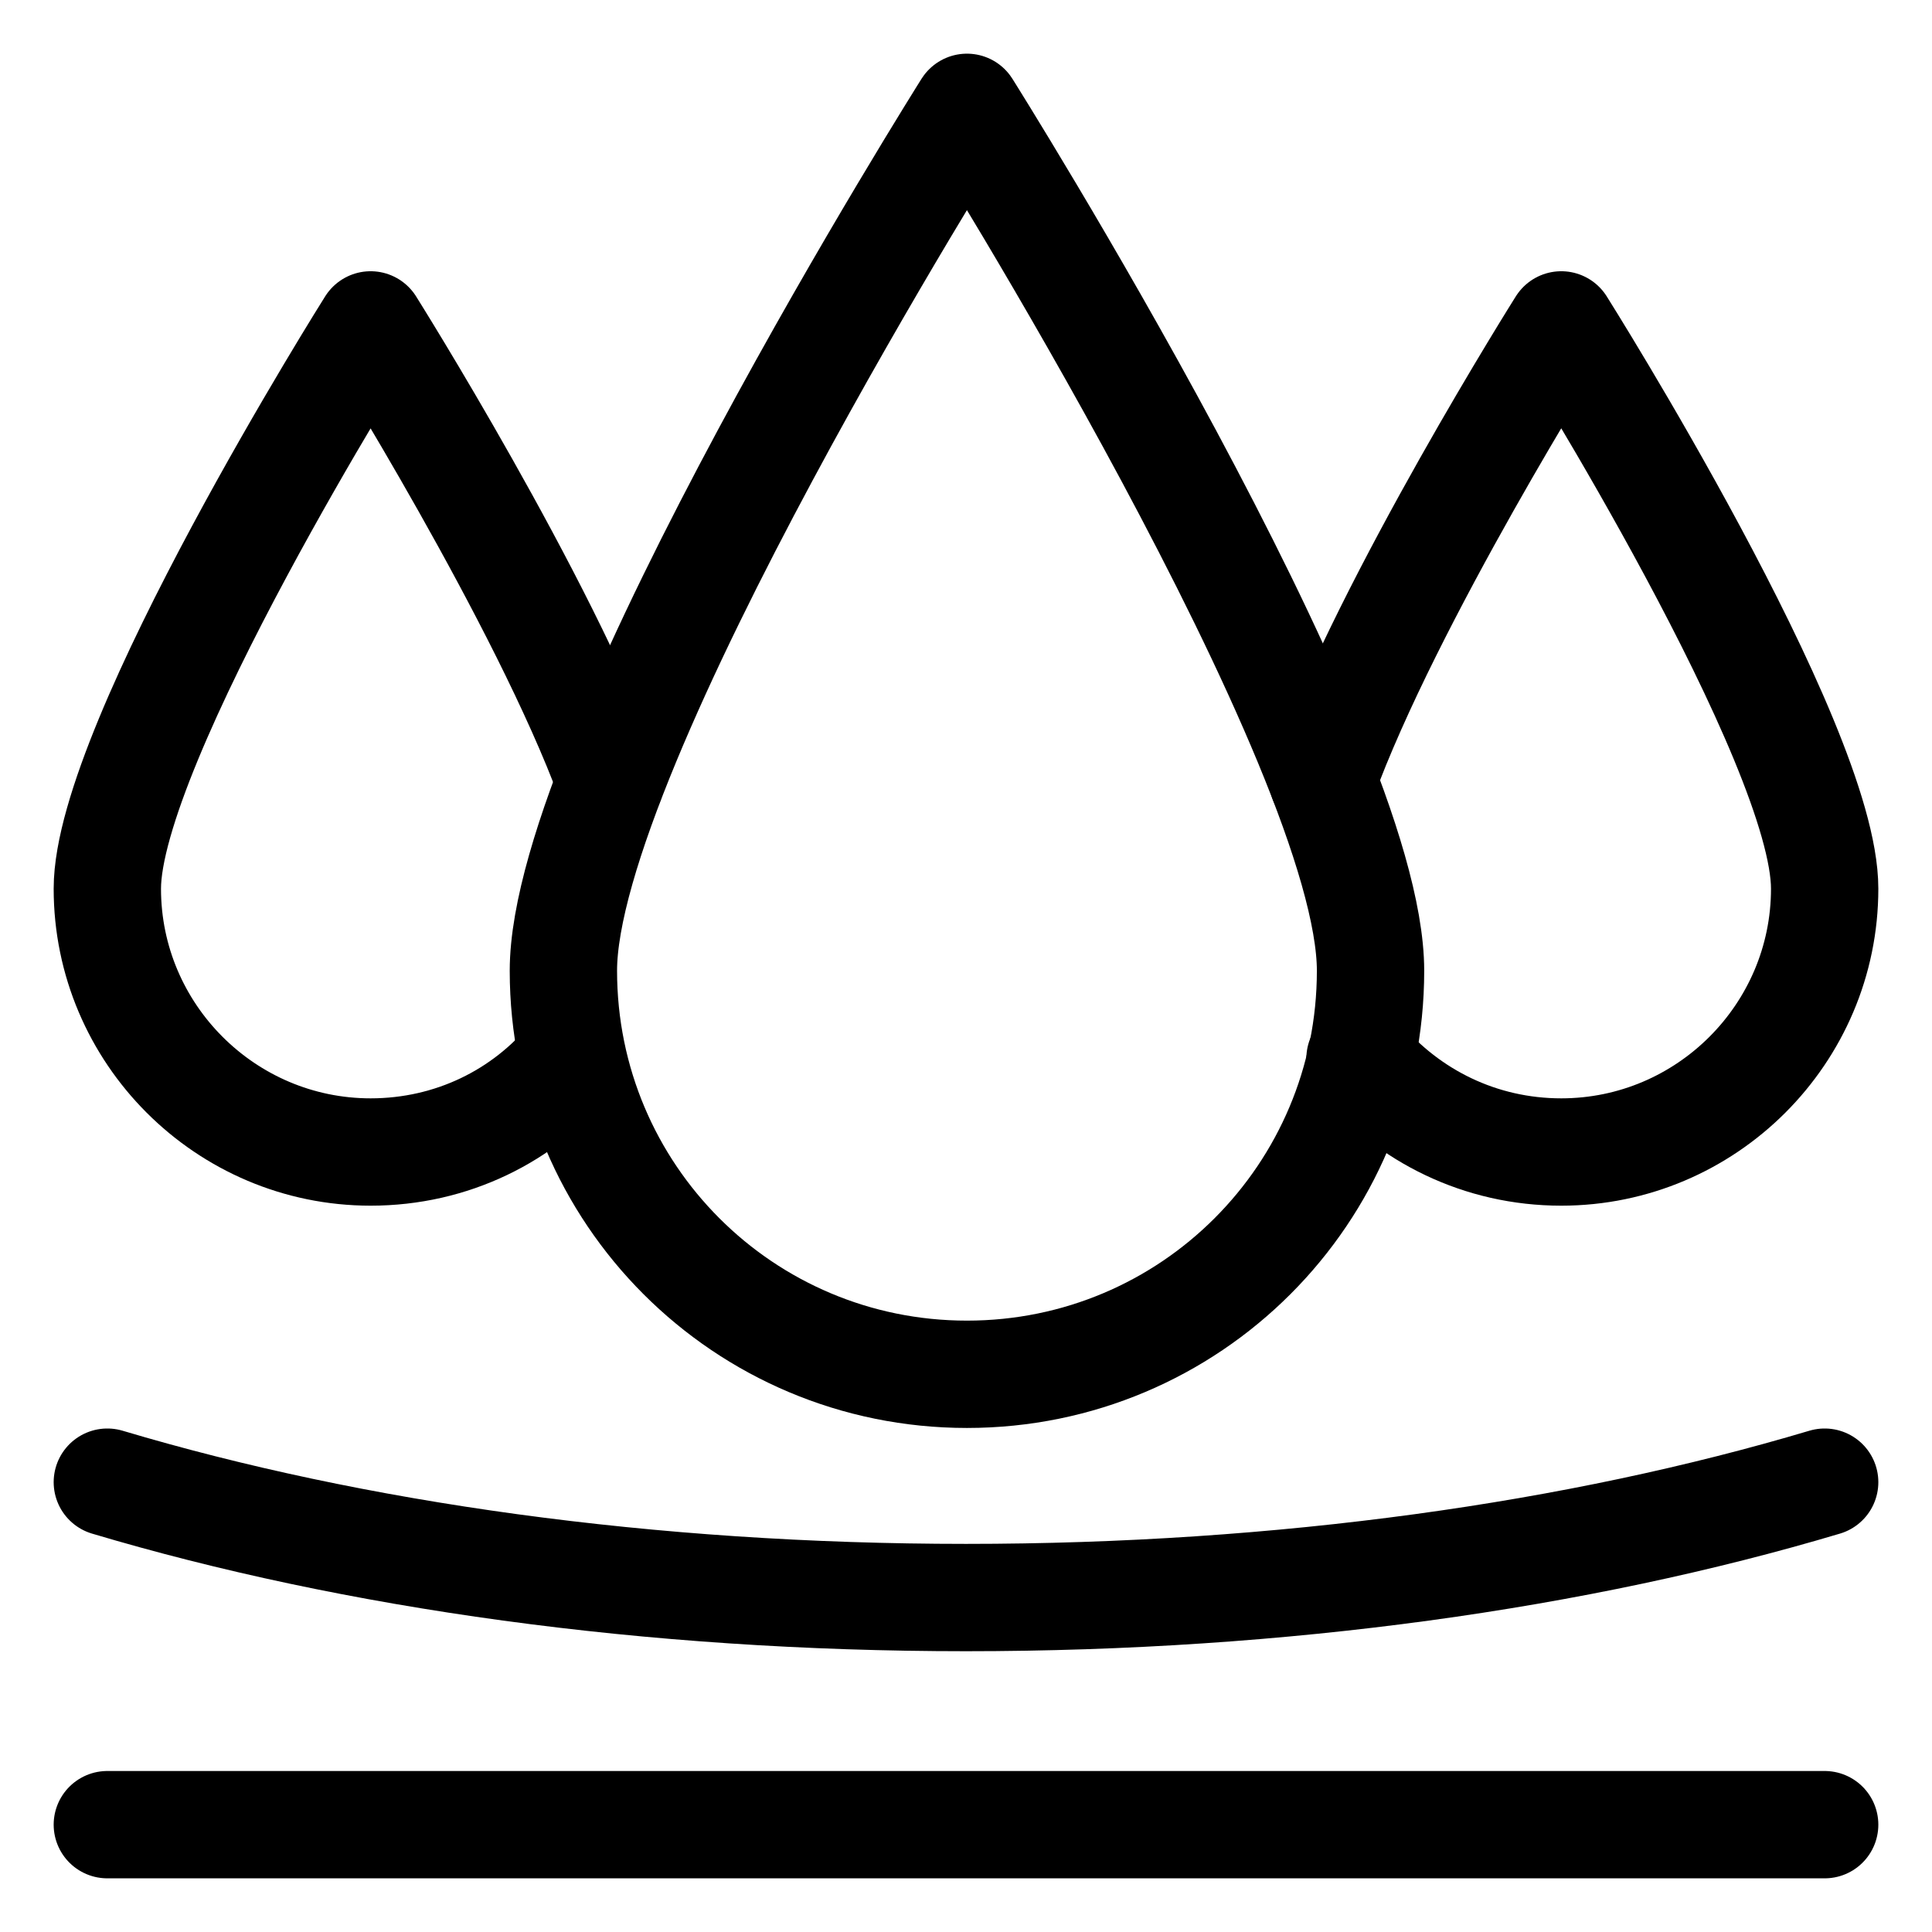
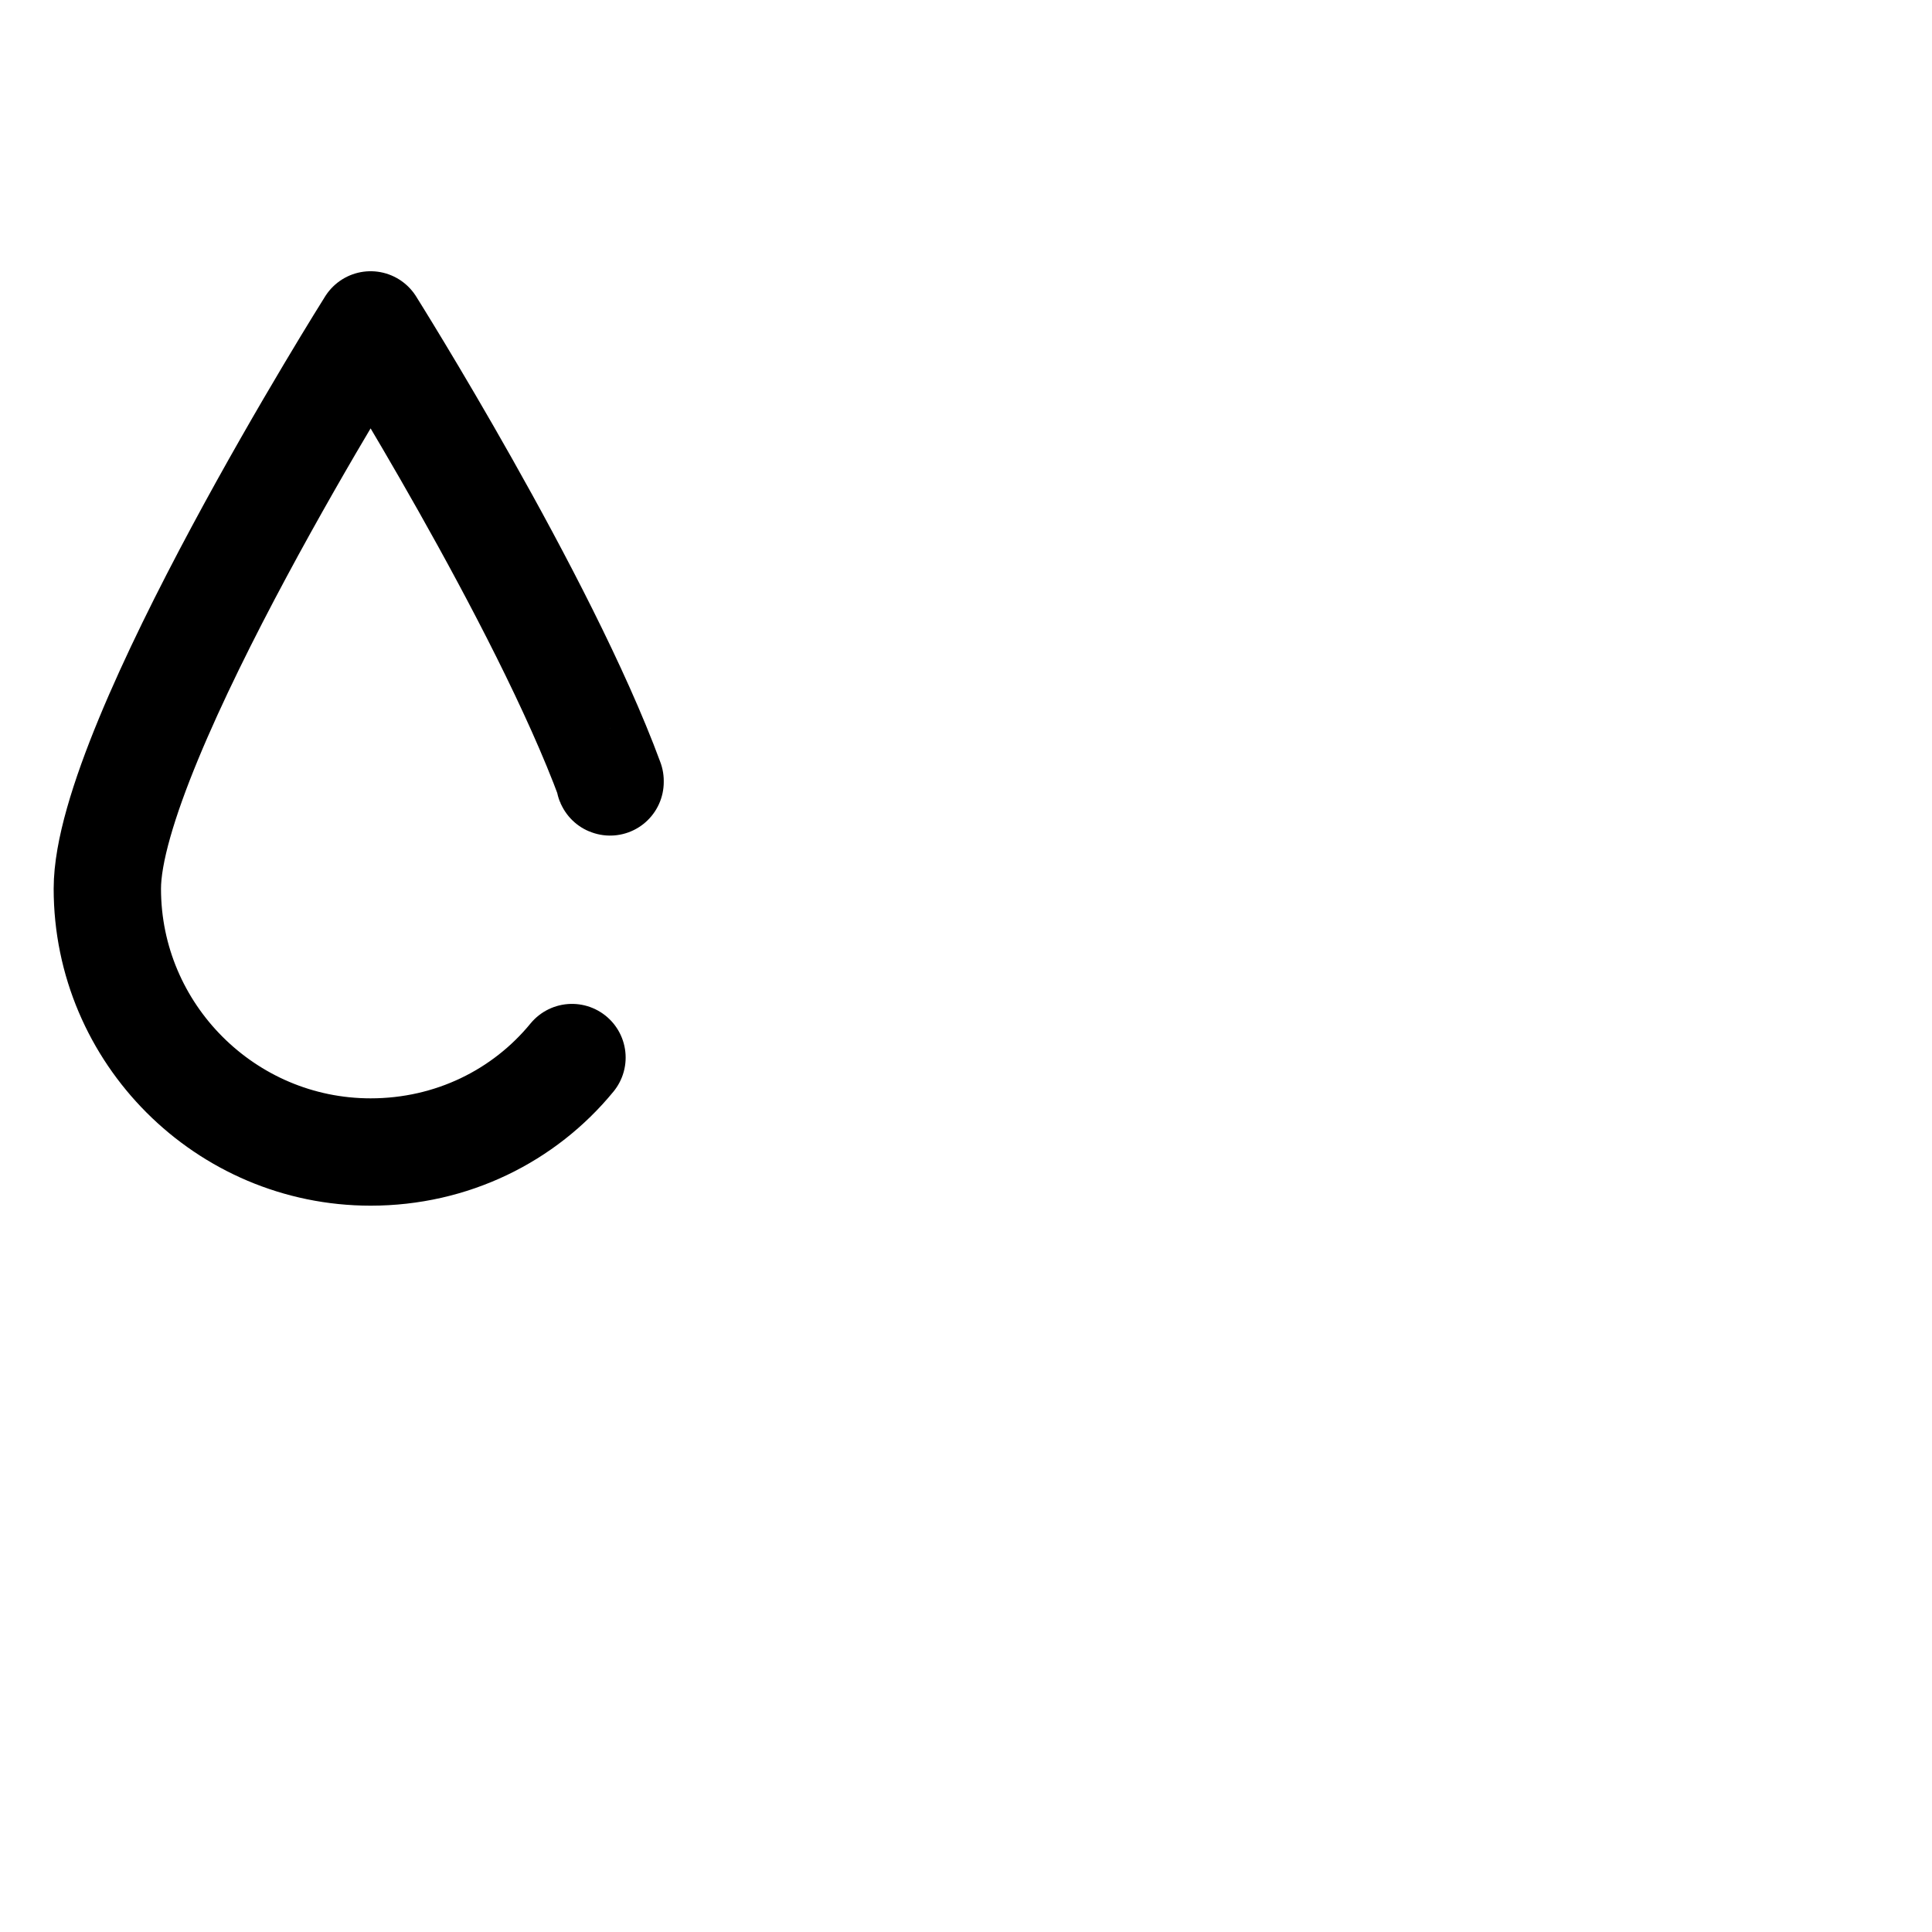
<svg xmlns="http://www.w3.org/2000/svg" fill="none" viewBox="0 0 18 18" height="18" width="18">
-   <path stroke-linejoin="round" stroke-linecap="round" stroke-miterlimit="10" stroke="black" d="M12.769 9.044C12.769 11.124 11.089 12.804 9.009 12.804C6.929 12.804 5.249 11.124 5.249 9.044C5.249 6.964 9.009 1 9.009 1C9.009 1 12.769 6.973 12.769 9.044Z" clip-rule="evenodd" fill-rule="evenodd" />
-   <path stroke-linejoin="round" stroke-linecap="round" stroke-miterlimit="10" stroke="black" d="M12.671 9.862C13.124 10.396 13.791 10.733 14.546 10.733C15.898 10.733 17 9.631 17 8.28C17 6.92 14.546 3.027 14.546 3.027C14.546 3.027 12.938 5.578 12.324 7.267" />
  <path stroke-linejoin="round" stroke-linecap="round" stroke-miterlimit="10" stroke="black" d="M5.684 7.285C5.676 7.285 5.684 7.276 5.684 7.276C5.062 5.587 3.453 3.027 3.453 3.027C3.453 3.027 1 6.92 1 8.28C1 9.631 2.102 10.733 3.453 10.733C4.209 10.733 4.884 10.396 5.329 9.853" />
-   <path stroke-linejoin="round" stroke-linecap="round" stroke-miterlimit="10" stroke="black" d="M1 17H17" />
-   <path stroke-linejoin="round" stroke-linecap="round" stroke-miterlimit="10" stroke="black" d="M17 13.809C14.707 14.493 11.951 14.884 9 14.884C6.049 14.884 3.293 14.493 1 13.809" />
</svg>